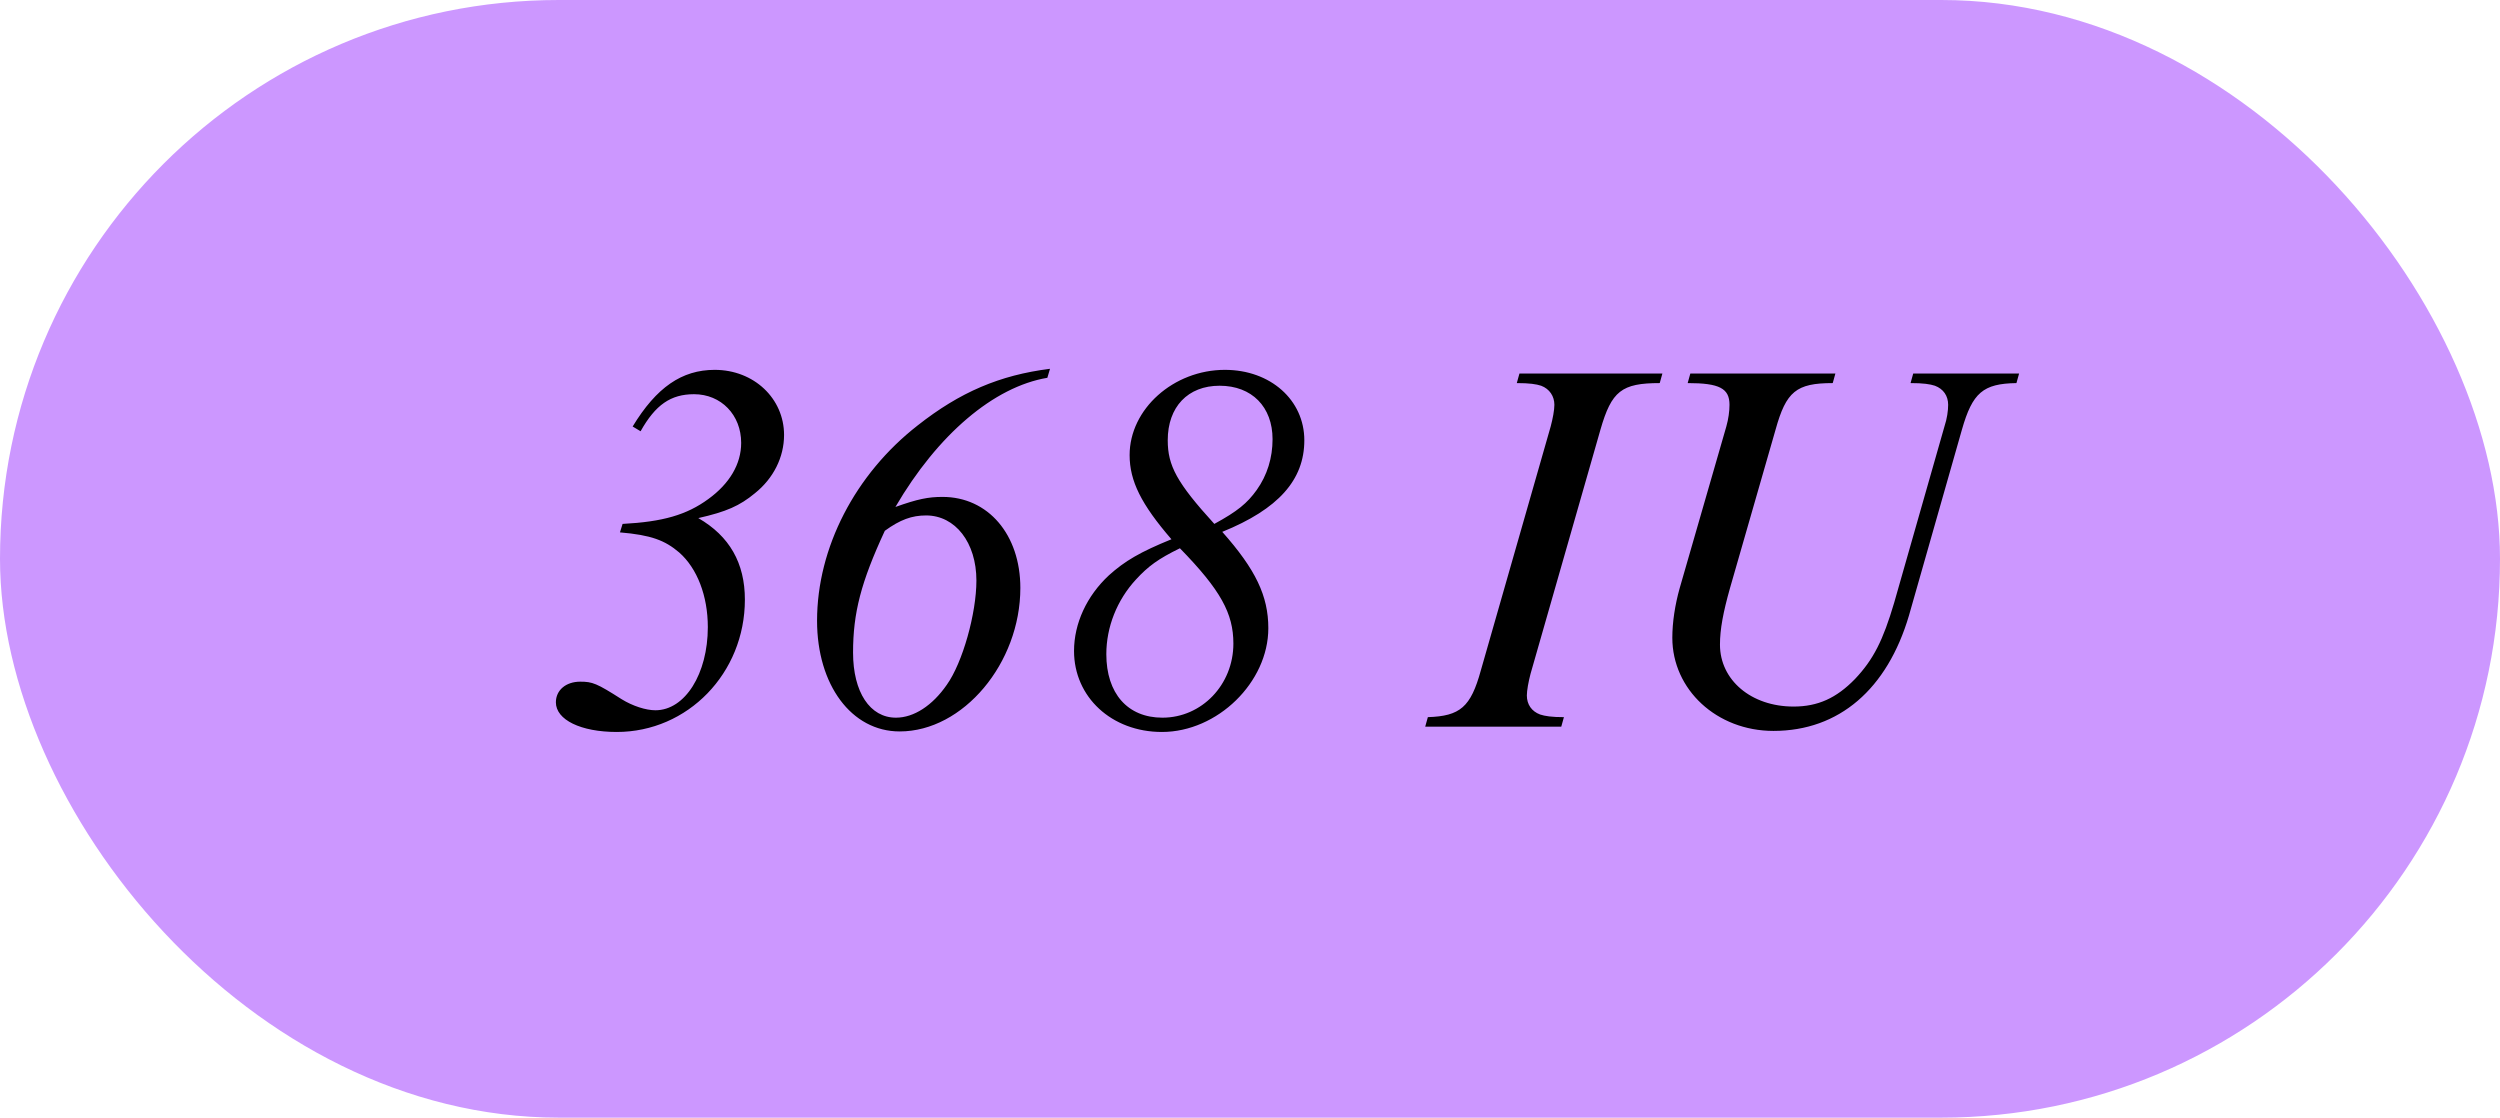
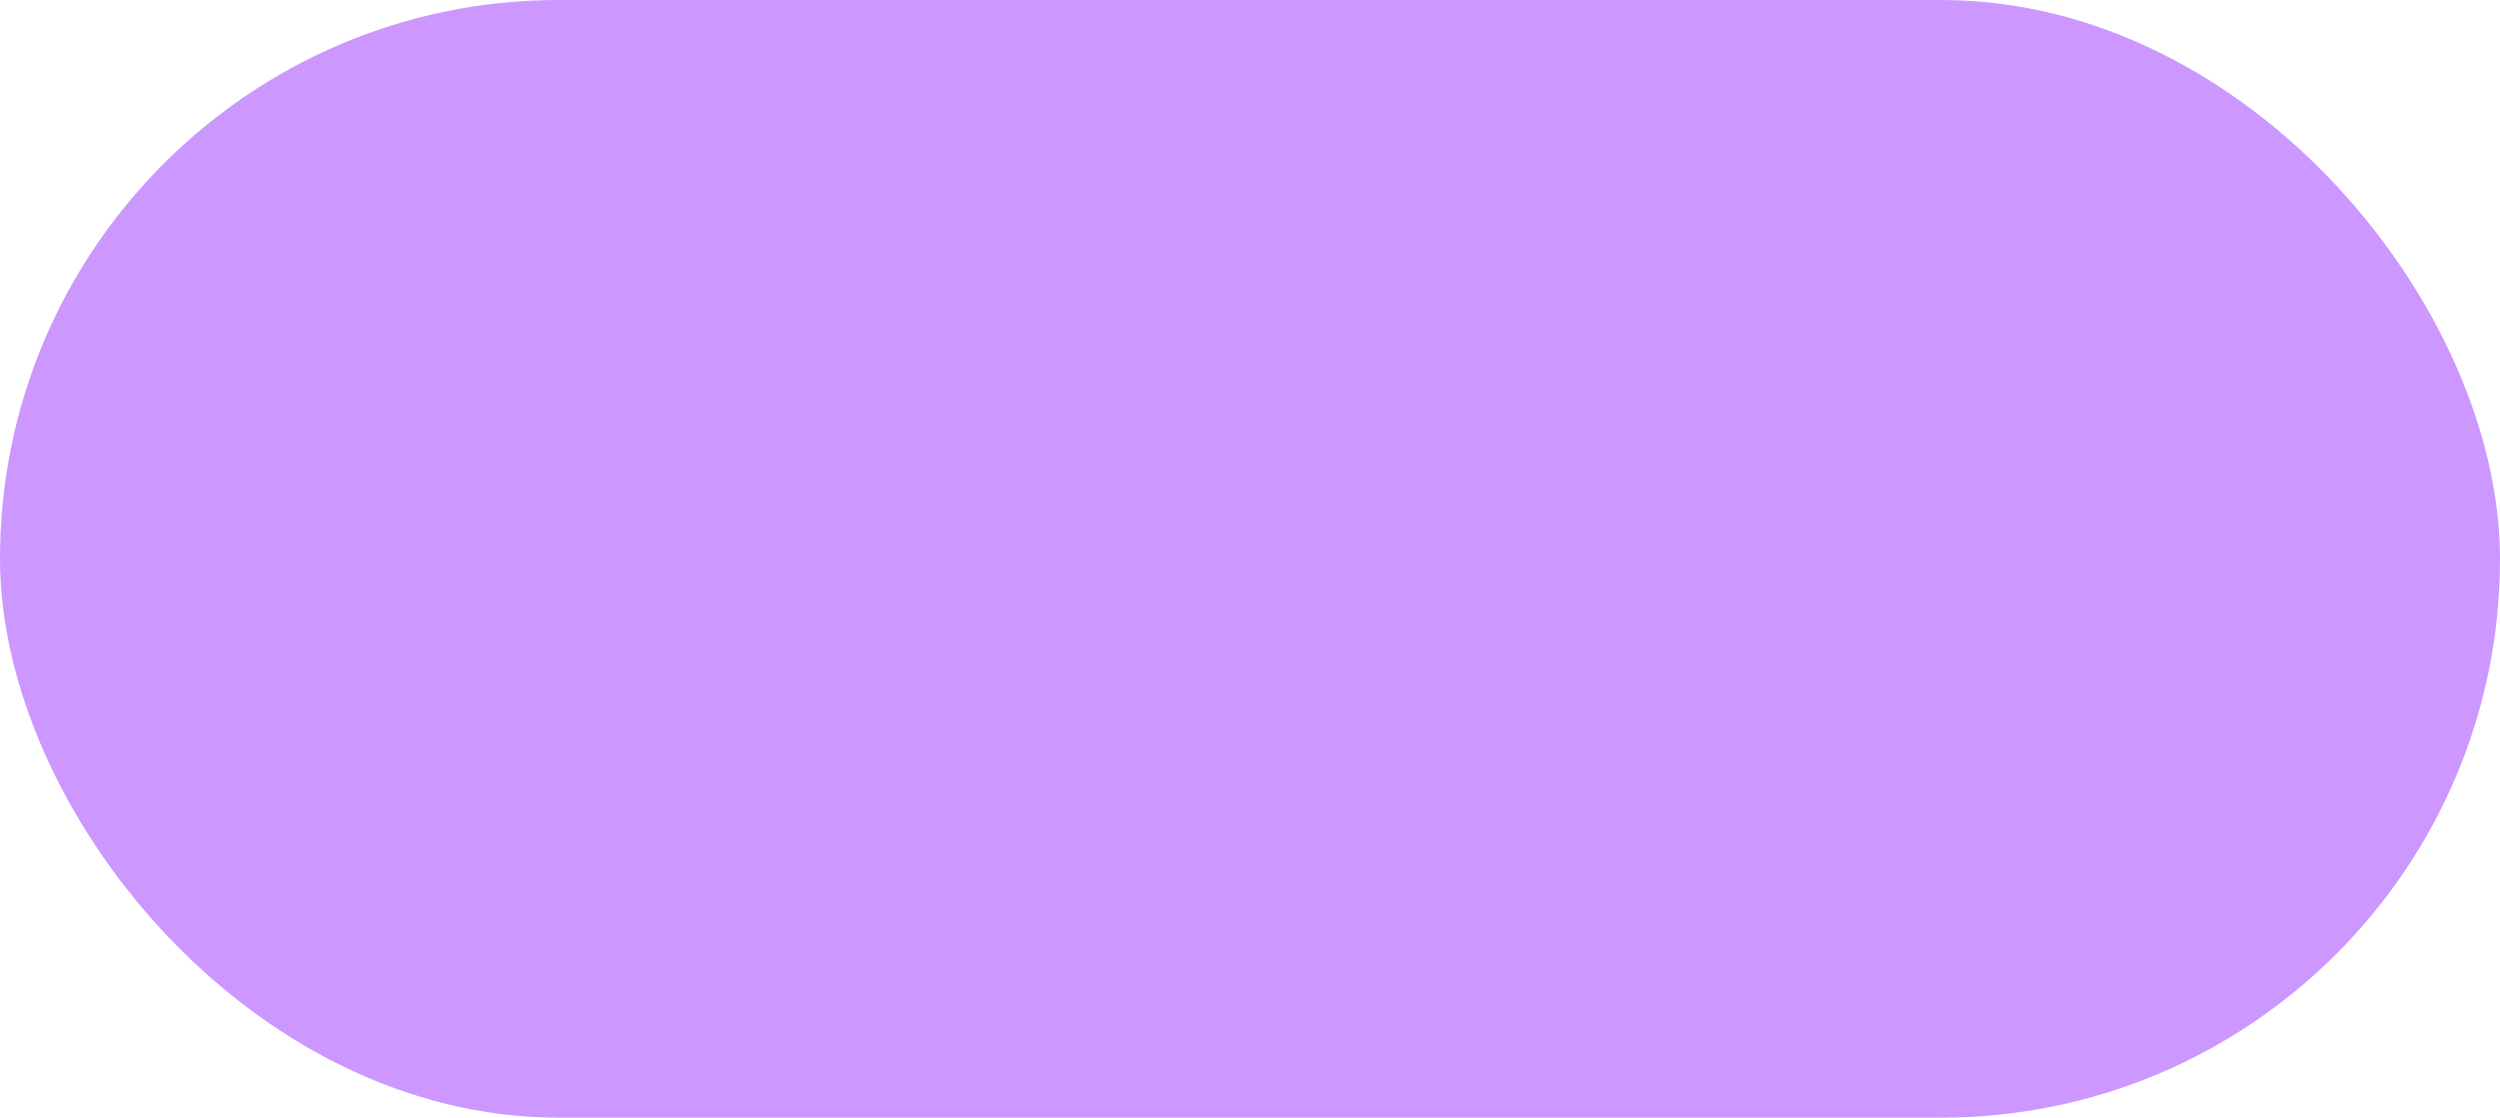
<svg xmlns="http://www.w3.org/2000/svg" fill="none" viewBox="0 0 85 38" height="38" width="85">
  <rect fill="#CC97FF" rx="19" height="38" width="85" />
-   <path fill="black" d="M21.78 14.663L21.51 14.501C22.32 13.169 23.184 12.575 24.3 12.575C25.632 12.575 26.658 13.547 26.658 14.789C26.658 15.545 26.298 16.265 25.668 16.769C25.146 17.201 24.696 17.399 23.742 17.615C24.804 18.227 25.326 19.145 25.326 20.387C25.326 22.889 23.382 24.887 20.97 24.887C19.746 24.887 18.9 24.473 18.9 23.879C18.9 23.465 19.242 23.177 19.728 23.177C20.142 23.177 20.286 23.231 21.132 23.771C21.51 24.005 21.96 24.149 22.284 24.149C23.292 24.149 24.066 22.907 24.066 21.323C24.066 20.261 23.706 19.325 23.094 18.785C22.608 18.371 22.14 18.191 21.078 18.101L21.168 17.813C22.536 17.741 23.346 17.507 24.084 16.967C24.804 16.445 25.2 15.779 25.2 15.059C25.2 14.105 24.516 13.403 23.598 13.403C22.806 13.403 22.284 13.763 21.78 14.663ZM35.7 12.539L35.61 12.845C33.792 13.151 31.884 14.771 30.444 17.237C31.2 16.967 31.56 16.895 32.046 16.895C33.594 16.895 34.692 18.173 34.692 19.991C34.692 22.547 32.748 24.869 30.588 24.869C28.95 24.869 27.78 23.285 27.78 21.107C27.78 18.623 29.076 16.121 31.2 14.465C32.64 13.331 33.99 12.755 35.7 12.539ZM30.084 18.047C29.274 19.793 29.004 20.837 29.004 22.187C29.004 23.537 29.58 24.401 30.462 24.401C31.074 24.401 31.704 23.987 32.19 23.285C32.73 22.529 33.198 20.855 33.198 19.739C33.198 18.443 32.478 17.525 31.488 17.525C31.002 17.525 30.606 17.669 30.084 18.047ZM41.557 18.083C42.691 19.361 43.123 20.261 43.123 21.359C43.123 23.195 41.395 24.887 39.505 24.887C37.795 24.887 36.517 23.699 36.517 22.133C36.517 21.197 36.949 20.261 37.705 19.559C38.245 19.073 38.767 18.767 39.829 18.335C38.803 17.147 38.407 16.355 38.407 15.473C38.407 13.907 39.901 12.575 41.647 12.575C43.195 12.575 44.347 13.601 44.347 14.969C44.347 16.319 43.465 17.309 41.557 18.083ZM41.287 17.813C42.079 17.381 42.403 17.111 42.727 16.661C43.087 16.157 43.267 15.563 43.267 14.933C43.267 13.835 42.565 13.115 41.467 13.115C40.387 13.115 39.703 13.835 39.703 14.969C39.703 15.833 40.009 16.409 41.287 17.813ZM40.117 18.641C39.379 19.001 39.037 19.253 38.623 19.703C37.975 20.405 37.615 21.323 37.615 22.241C37.615 23.573 38.335 24.401 39.523 24.401C40.855 24.401 41.935 23.285 41.935 21.881C41.935 20.855 41.503 20.063 40.117 18.641ZM53.173 24.383L53.083 24.707H48.457L48.547 24.383C49.645 24.347 50.005 24.041 50.347 22.799L52.723 14.501C52.795 14.231 52.849 13.943 52.849 13.763C52.849 13.475 52.687 13.223 52.399 13.115C52.237 13.061 52.003 13.025 51.571 13.025L51.661 12.701H56.521L56.431 13.025C55.135 13.025 54.793 13.295 54.415 14.609L52.039 22.907C51.967 23.177 51.913 23.483 51.913 23.645C51.913 23.951 52.075 24.185 52.363 24.293C52.525 24.347 52.759 24.383 53.173 24.383ZM57.381 13.025L57.471 12.701H62.403L62.313 13.025C61.071 13.025 60.729 13.313 60.369 14.609L58.821 19.991C58.587 20.819 58.479 21.395 58.479 21.917C58.479 23.123 59.541 24.023 60.981 24.023C61.809 24.023 62.439 23.735 63.069 23.087C63.699 22.421 64.023 21.773 64.401 20.495L66.111 14.501C66.201 14.231 66.237 13.961 66.237 13.763C66.237 13.457 66.075 13.223 65.787 13.115C65.625 13.061 65.391 13.025 64.959 13.025L65.049 12.701H68.649L68.559 13.025C67.425 13.043 67.065 13.349 66.705 14.609L64.905 20.927C64.167 23.429 62.529 24.851 60.297 24.851C58.371 24.851 56.859 23.447 56.859 21.683C56.859 21.161 56.949 20.567 57.111 19.991L58.695 14.501C58.767 14.249 58.803 13.979 58.803 13.763C58.803 13.205 58.461 13.025 57.381 13.025Z" />
</svg>